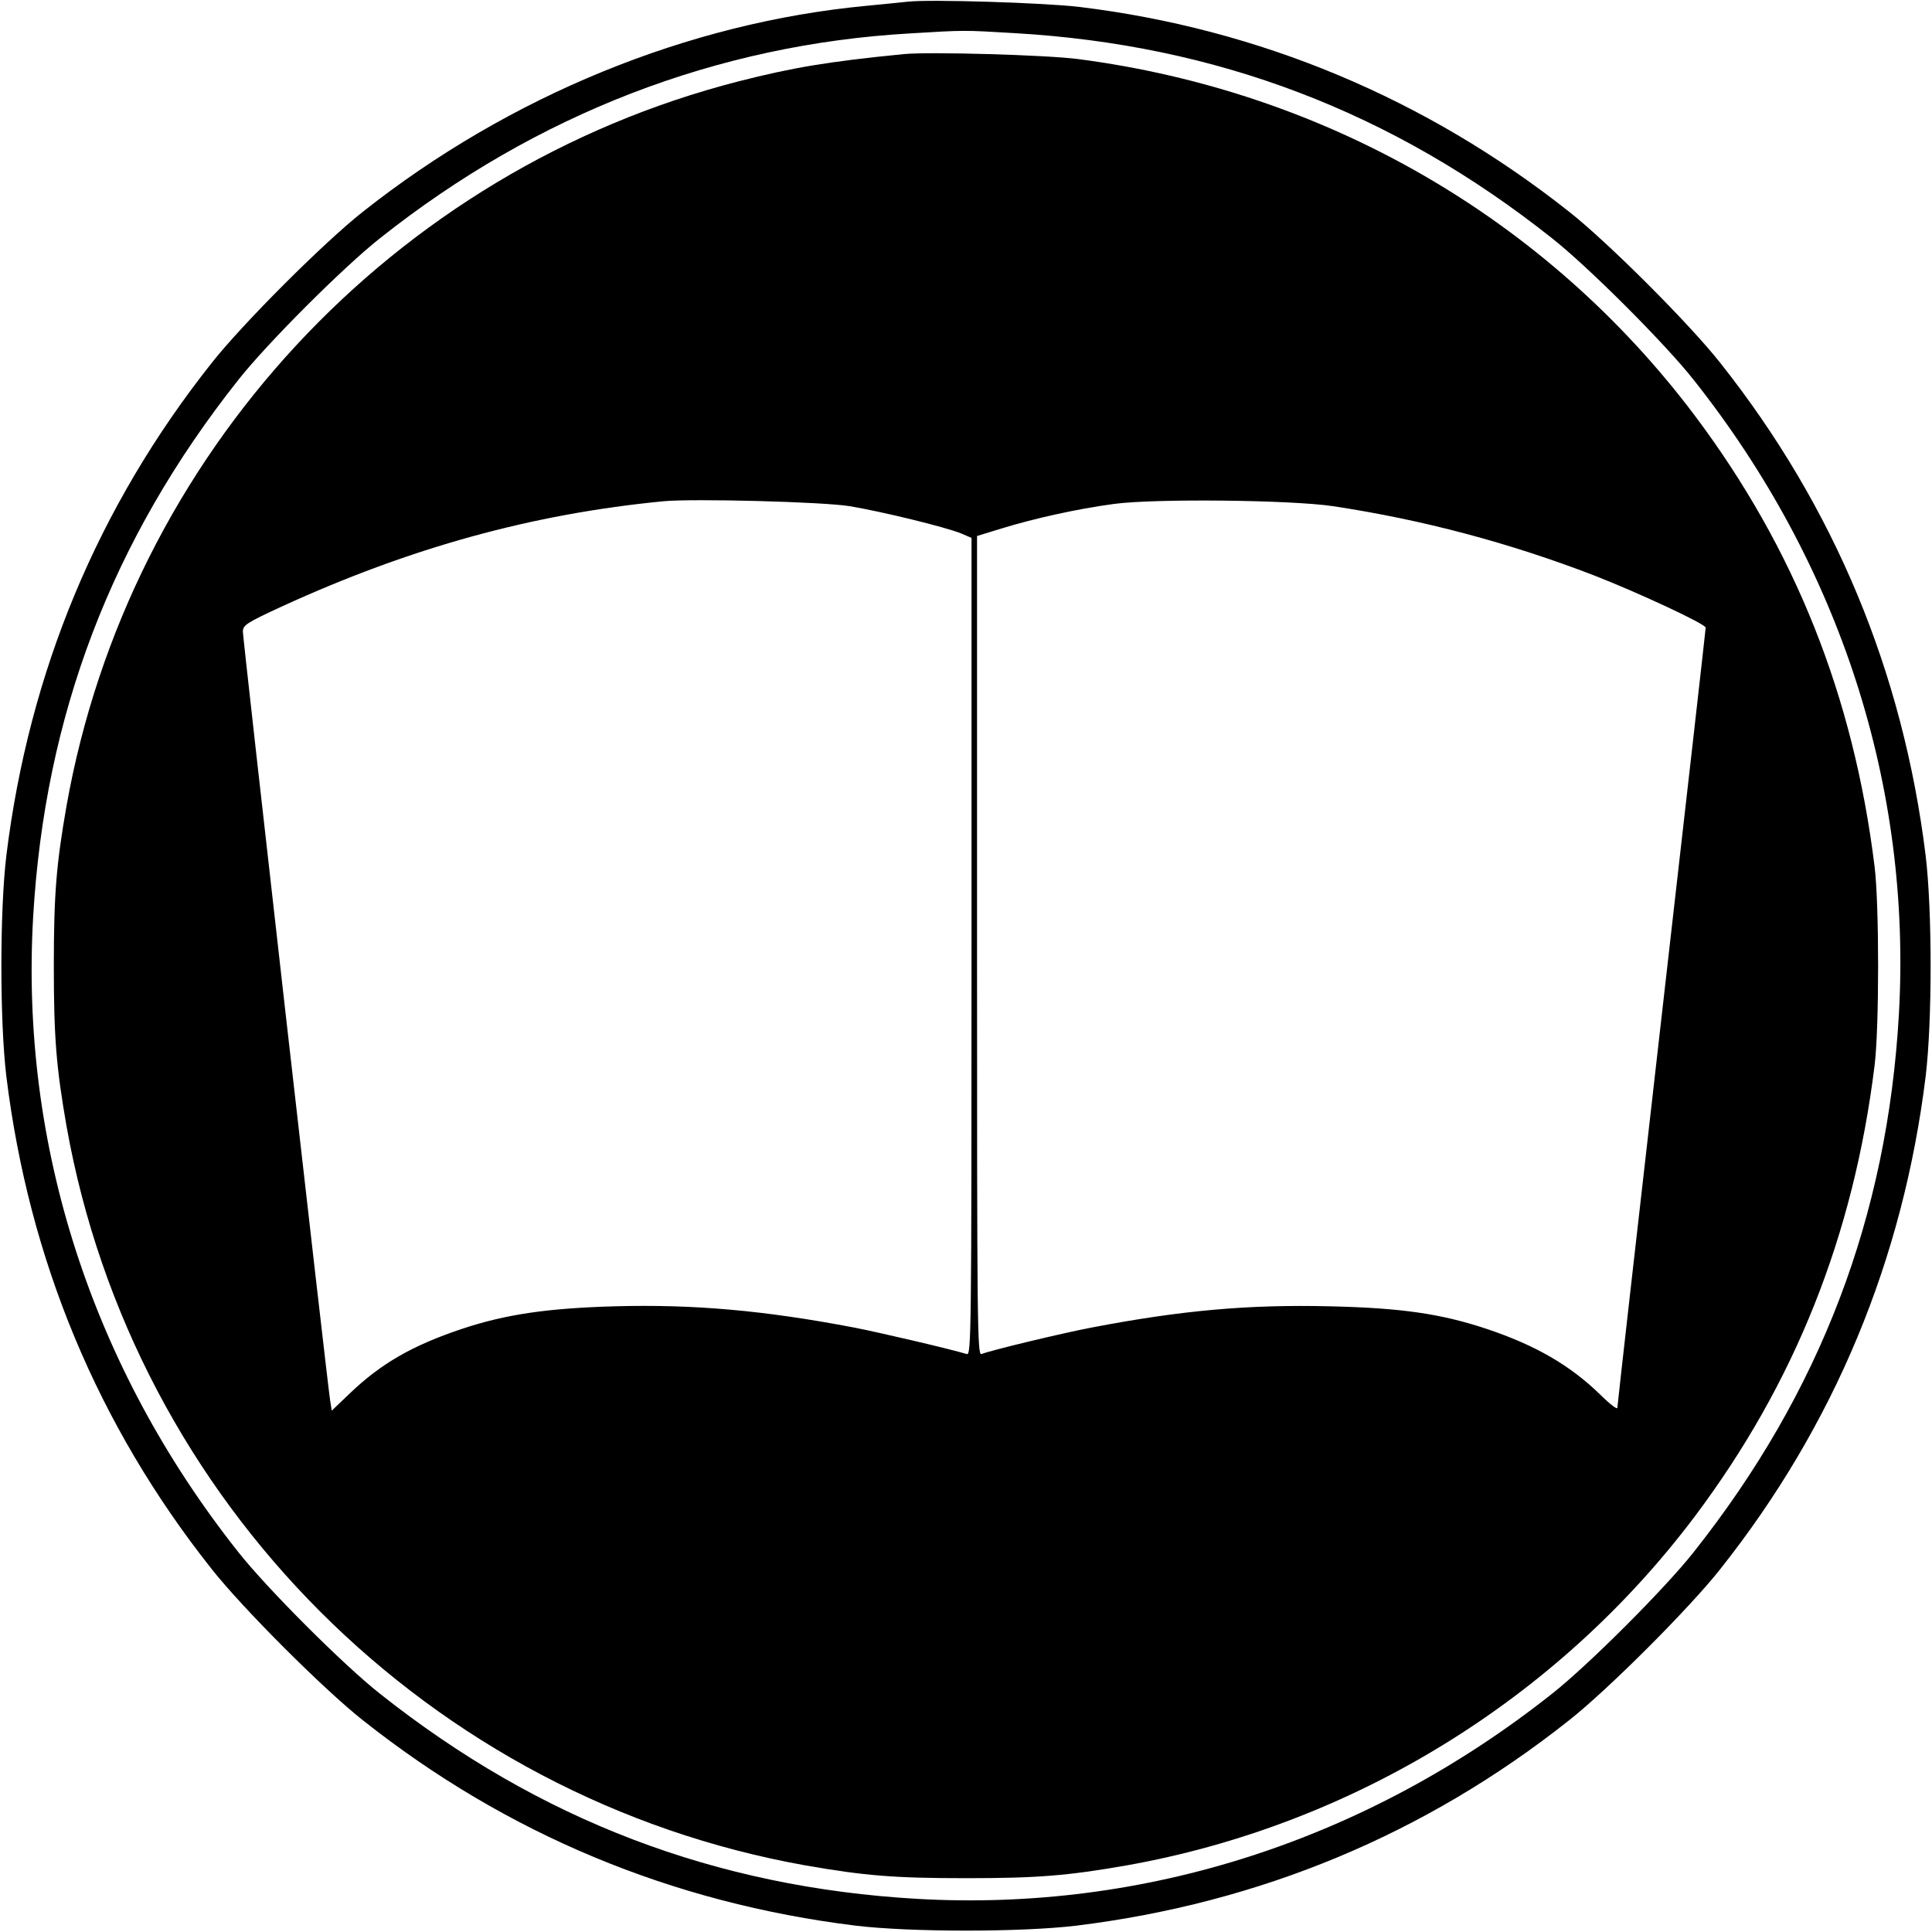
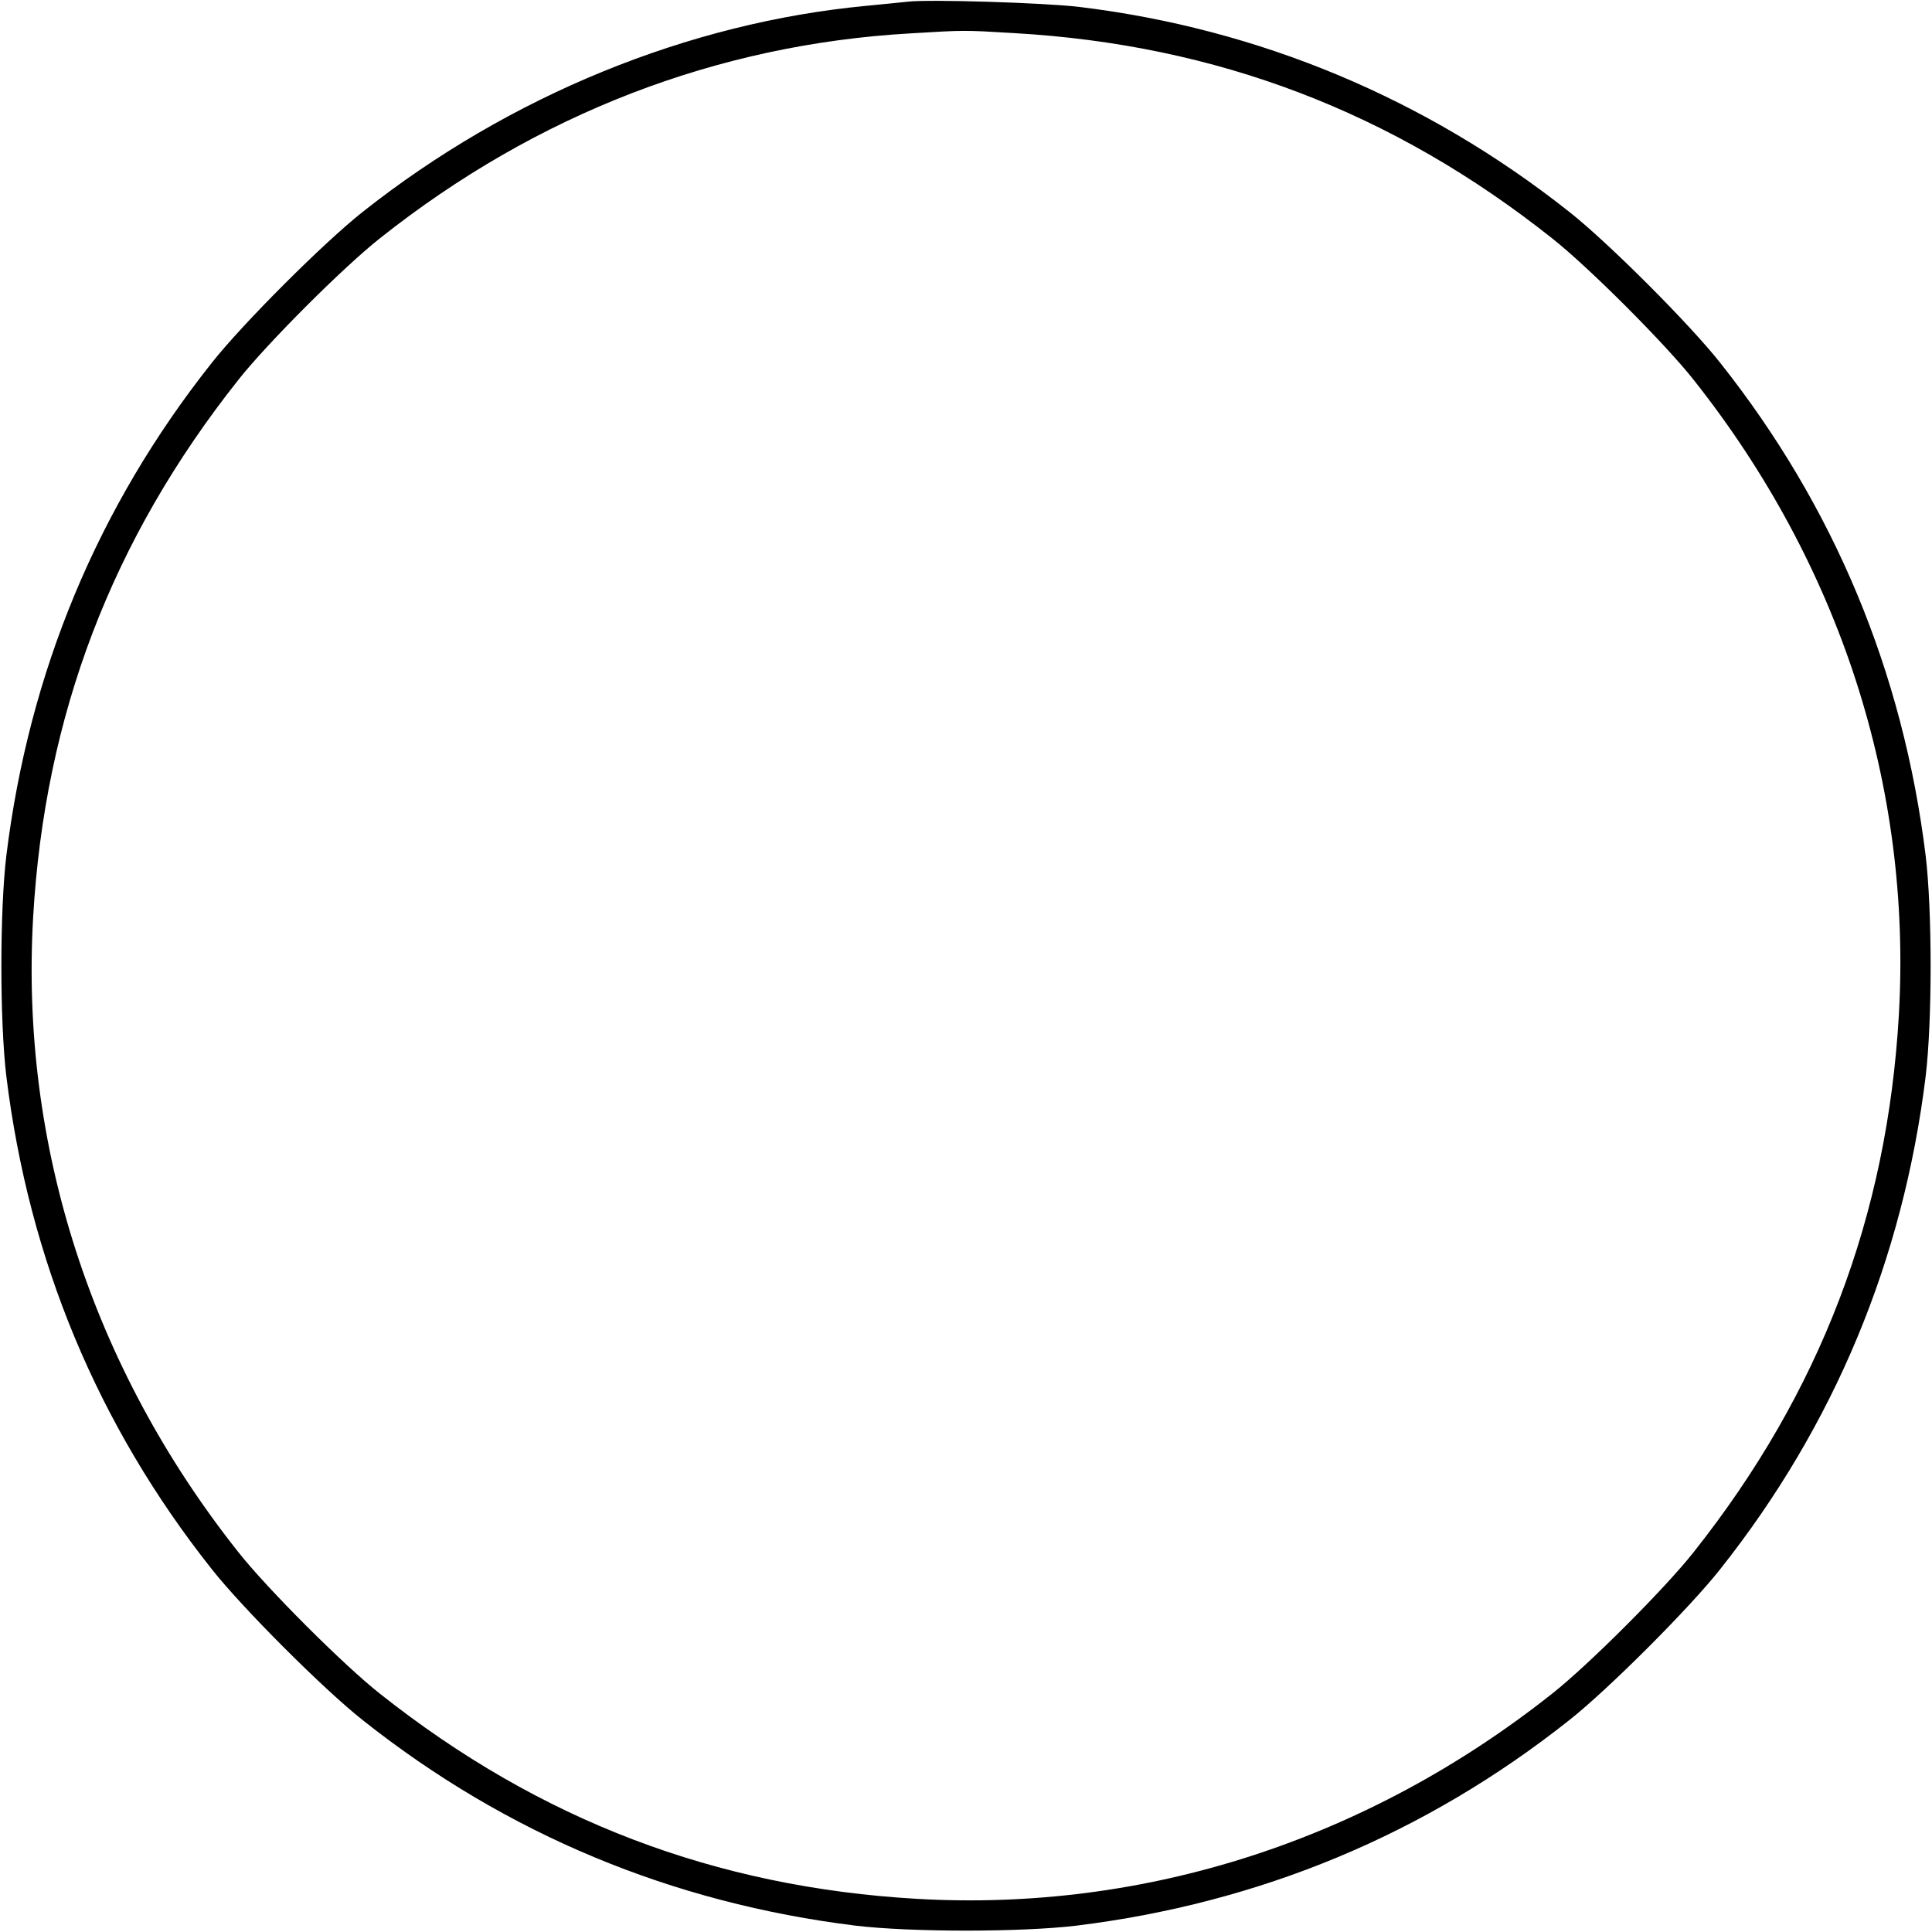
<svg xmlns="http://www.w3.org/2000/svg" version="1.0" width="700pt" height="700pt" viewBox="0 0 700 700" preserveAspectRatio="xMidYMid meet">
  <g transform="translate(0,700) scale(0.1,-0.1)" fill="#000000" stroke="none">
    <path d="M3290 6994 c-19 -2 -87 -9 -150 -15 -647 -61 -1294 -326 -1825 -746 -141 -111 -437 -407 -548 -548 -413 -521 -662 -1120 -744 -1785 -24 -200 -24 -600 0 -800 82 -665 331 -1264 744 -1785 111 -141 407 -437 548 -548 521 -413 1120 -662 1785 -744 200 -24 600 -24 800 0 665 82 1264 331 1785 744 141 111 437 407 548 548 413 521 662 1120 744 1785 24 200 24 600 0 800 -82 665 -331 1264 -744 1785 -111 141 -407 437 -548 548 -518 410 -1123 663 -1775 742 -126 15 -542 28 -620 19z m385 -114 c732 -42 1371 -285 1948 -743 131 -103 411 -383 514 -514 530 -669 790 -1474 743 -2299 -42 -732 -285 -1369 -743 -1947 -103 -131 -383 -411 -514 -514 -669 -530 -1474 -790 -2299 -743 -732 42 -1369 285 -1947 743 -131 103 -411 383 -514 514 -530 669 -790 1474 -743 2299 42 732 285 1369 743 1947 103 131 383 411 514 514 567 450 1221 702 1921 742 199 12 192 12 377 1z" />
-     <path d="M3275 6804 c-275 -27 -404 -49 -600 -99 -1251 -321 -2208 -1353 -2434 -2625 -37 -212 -46 -320 -46 -580 0 -260 9 -368 46 -580 242 -1362 1317 -2437 2679 -2679 212 -37 320 -46 580 -46 260 0 368 9 580 46 818 145 1560 600 2060 1264 362 482 576 1017 652 1635 17 137 17 583 0 720 -76 618 -290 1153 -652 1635 -537 713 -1335 1174 -2234 1291 -114 15 -541 27 -631 18z m-196 -1638 c119 -20 348 -76 404 -99 l37 -16 0 -1481 c0 -1406 -1 -1481 -17 -1476 -63 19 -316 78 -408 96 -325 62 -582 85 -869 77 -243 -7 -394 -29 -553 -82 -179 -60 -292 -125 -405 -233 l-66 -63 -6 38 c-11 70 -316 2758 -316 2784 0 24 12 32 142 92 465 213 907 335 1383 381 109 10 575 -2 674 -18z m1751 0 c324 -49 637 -132 946 -251 159 -62 404 -176 404 -189 0 -6 -72 -642 -160 -1412 -88 -771 -160 -1407 -160 -1415 0 -7 -28 14 -62 48 -110 107 -235 179 -411 238 -165 55 -309 76 -568 82 -293 7 -536 -14 -864 -77 -105 -20 -364 -82 -399 -96 -15 -6 -16 106 -16 1479 l0 1485 88 27 c117 36 273 71 407 89 146 20 641 15 795 -8z" />
  </g>
</svg>